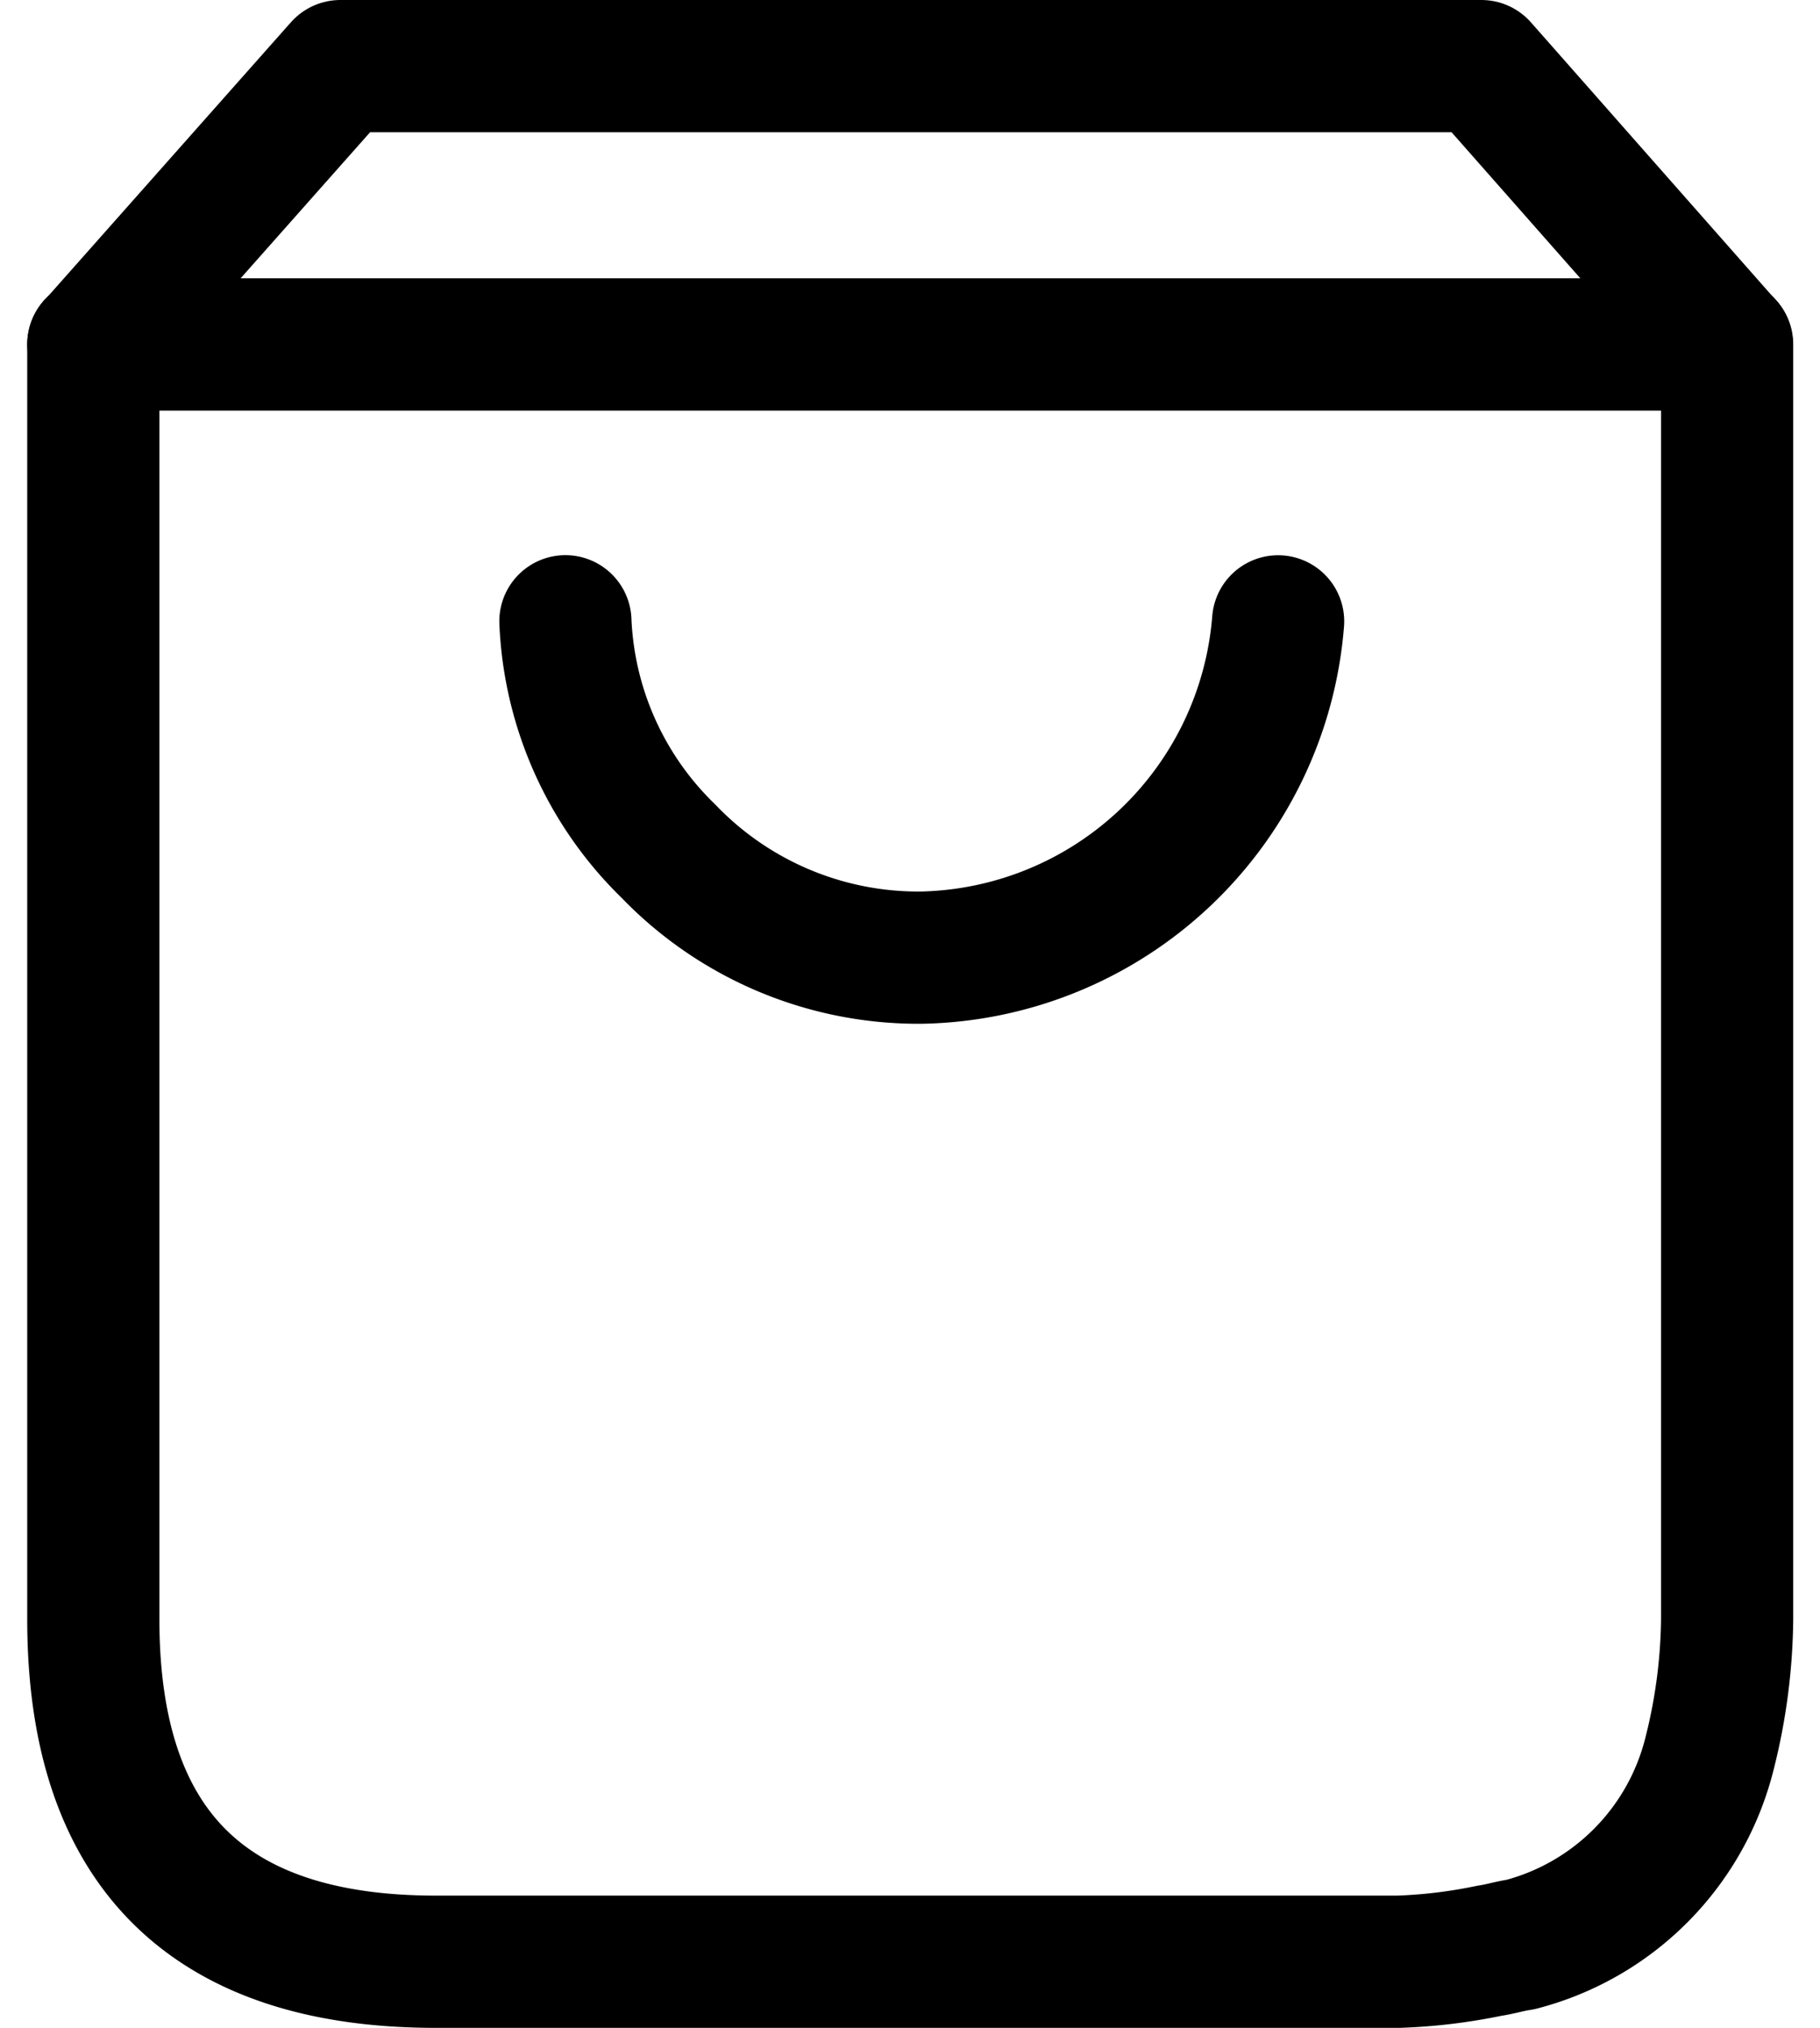
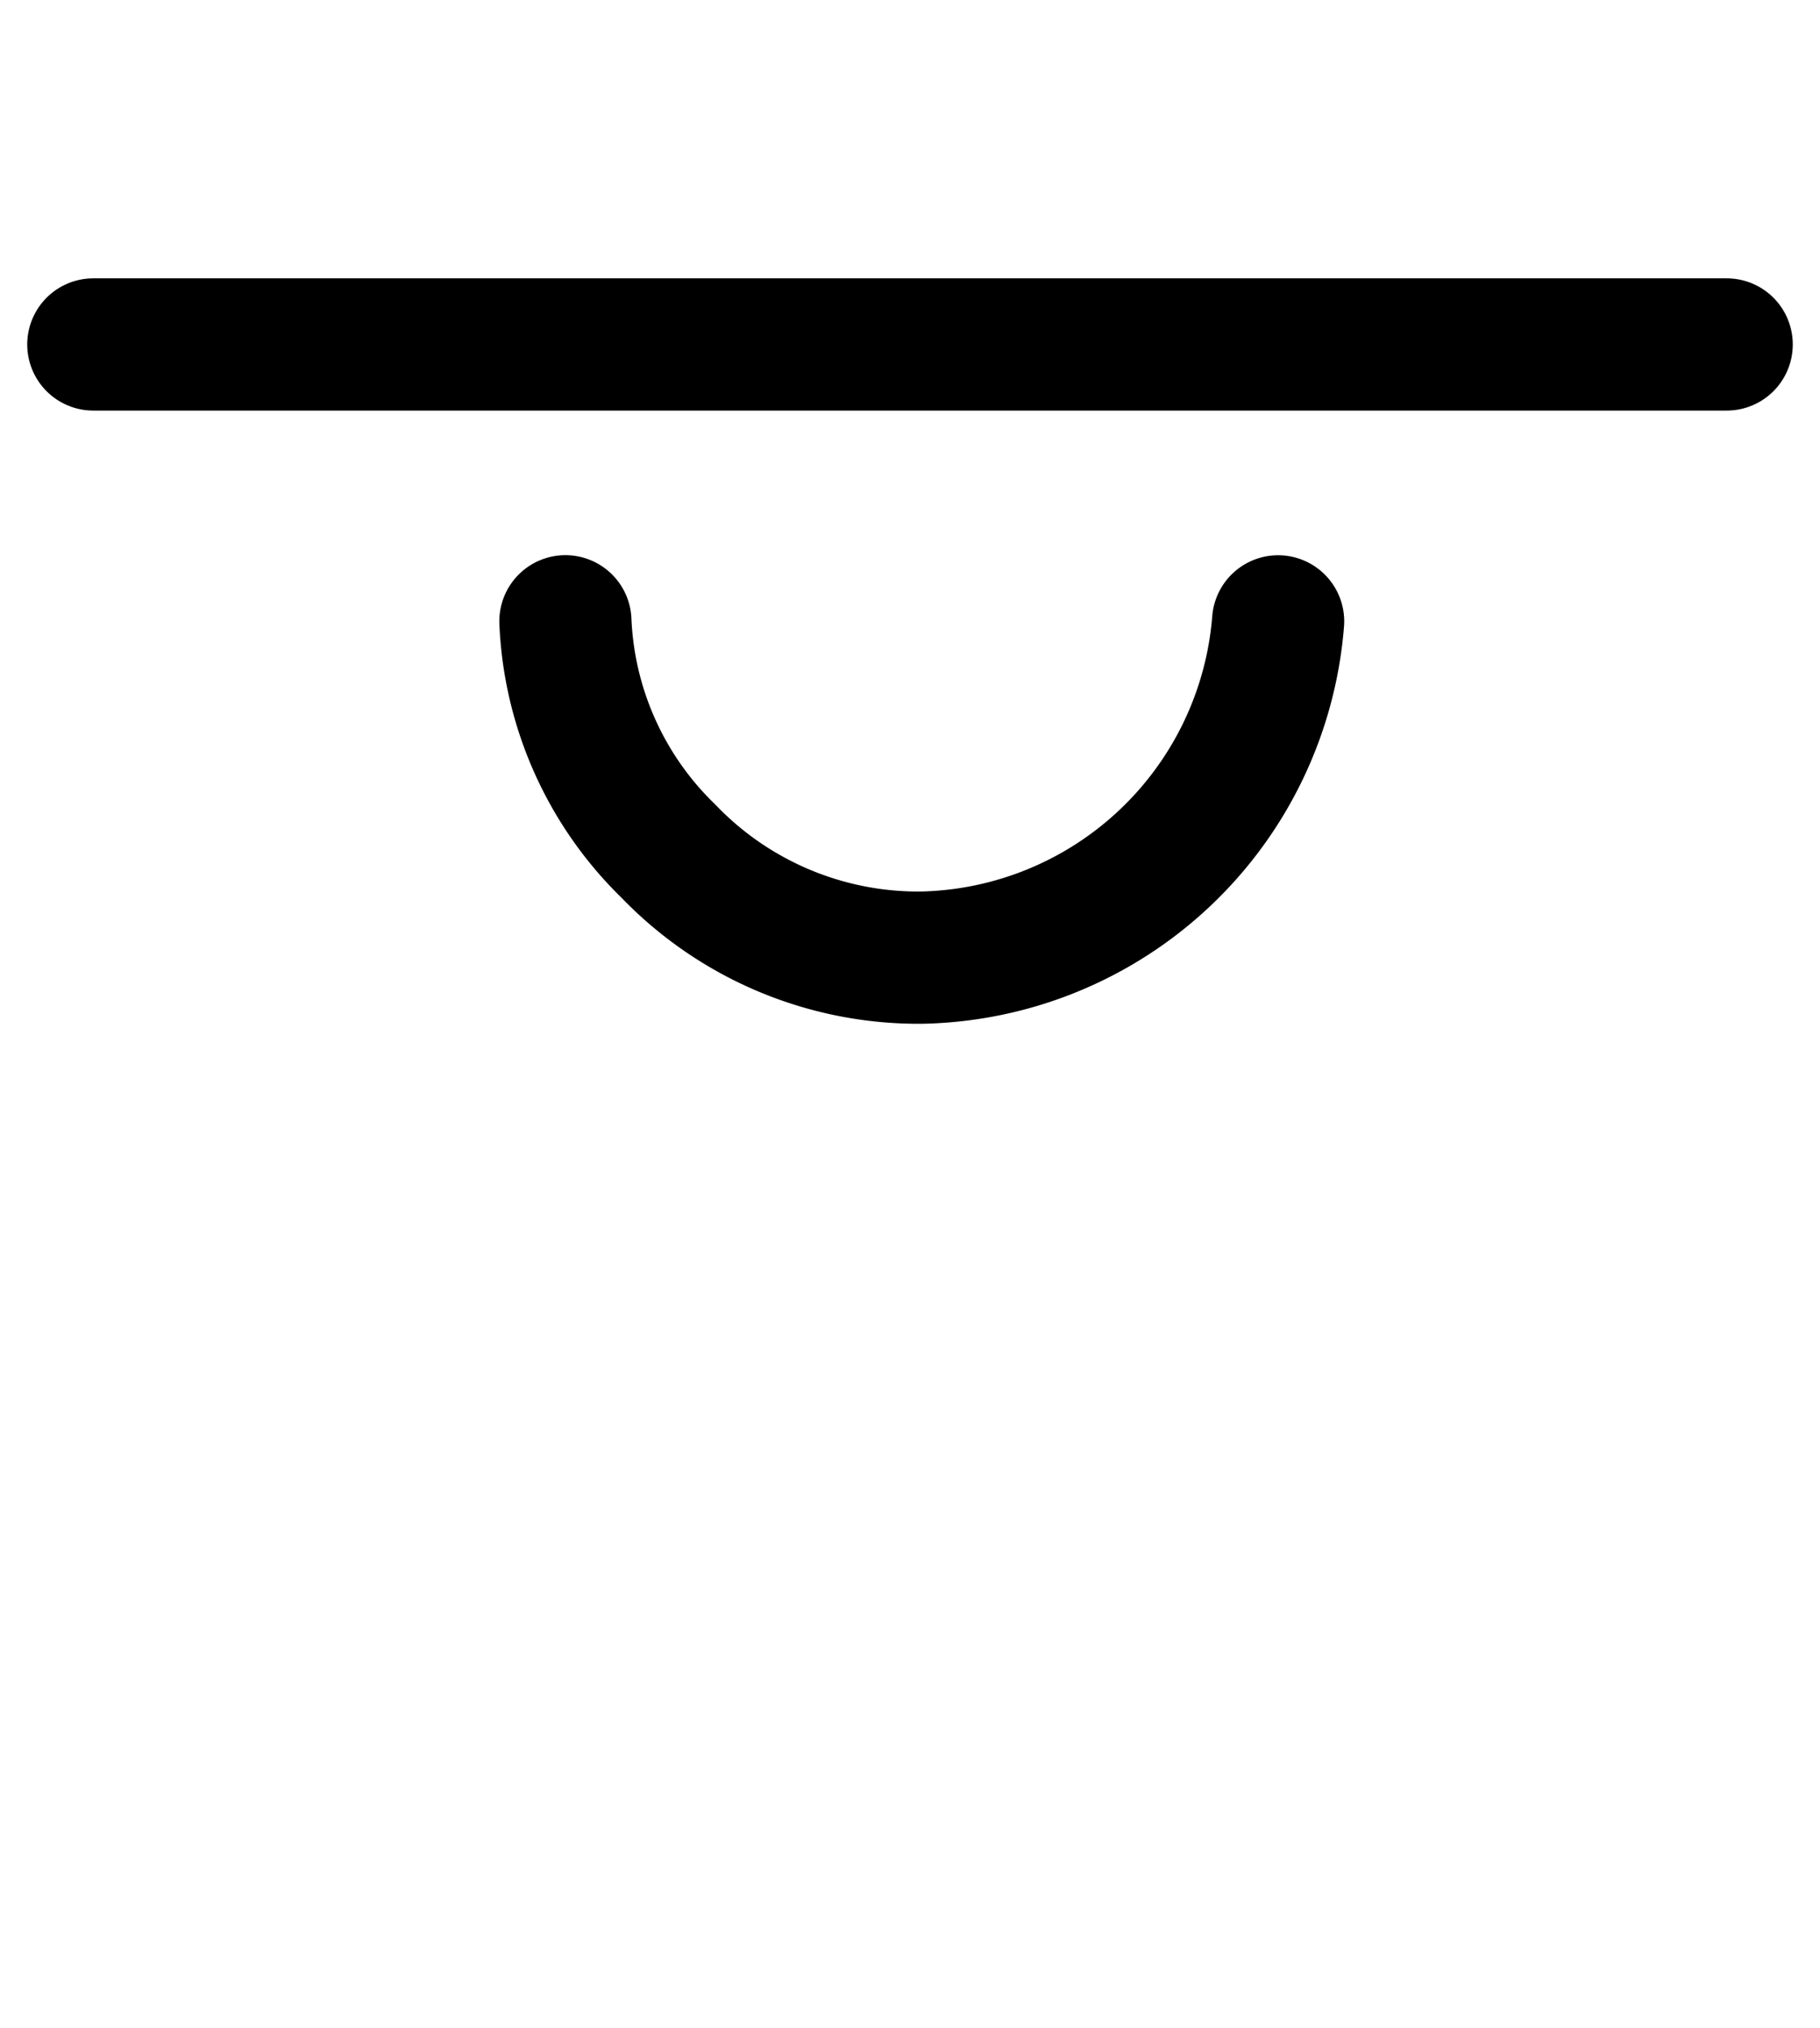
<svg xmlns="http://www.w3.org/2000/svg" width="20.656" height="23.001" viewBox="0 0 20.656 23.001">
  <g id="Group_663" data-name="Group 663" transform="translate(-193.213 -916.652)">
-     <path id="Path_2215" data-name="Path 2215" d="M212.811,920.559l-2.785-3.157h-12.95l-2.8,3.157" transform="translate(0 0)" fill="none" stroke="#000" stroke-linecap="round" stroke-linejoin="round" stroke-width="1.5" />
    <path id="Path_2216" data-name="Path 2216" d="M202.585,927.173a3.859,3.859,0,0,0,1.17,2.608,3.933,3.933,0,0,0,2.874,1.207,4.143,4.143,0,0,0,4.045-3.814" transform="translate(-2.955 -3.474)" fill="none" stroke="#000" stroke-linecap="round" stroke-linejoin="round" stroke-width="1.5" />
-     <path id="Path_2217" data-name="Path 2217" d="M194.272,922.3v14.459q0,3.884,3.886,3.885h10.927a6.056,6.056,0,0,0,1.029-.124c.124-.018.231-.053.355-.071a2.982,2.982,0,0,0,2.146-2.165,6.44,6.44,0,0,0,.2-1.525V922.3" transform="translate(0 -1.741)" fill="none" stroke="#000" stroke-linecap="round" stroke-linejoin="round" stroke-width="1.5" />
    <line id="Line_6" data-name="Line 6" x1="18.538" transform="translate(194.272 920.559)" fill="none" stroke="#000" stroke-linecap="round" stroke-linejoin="round" stroke-width="1.5" />
  </g>
</svg>